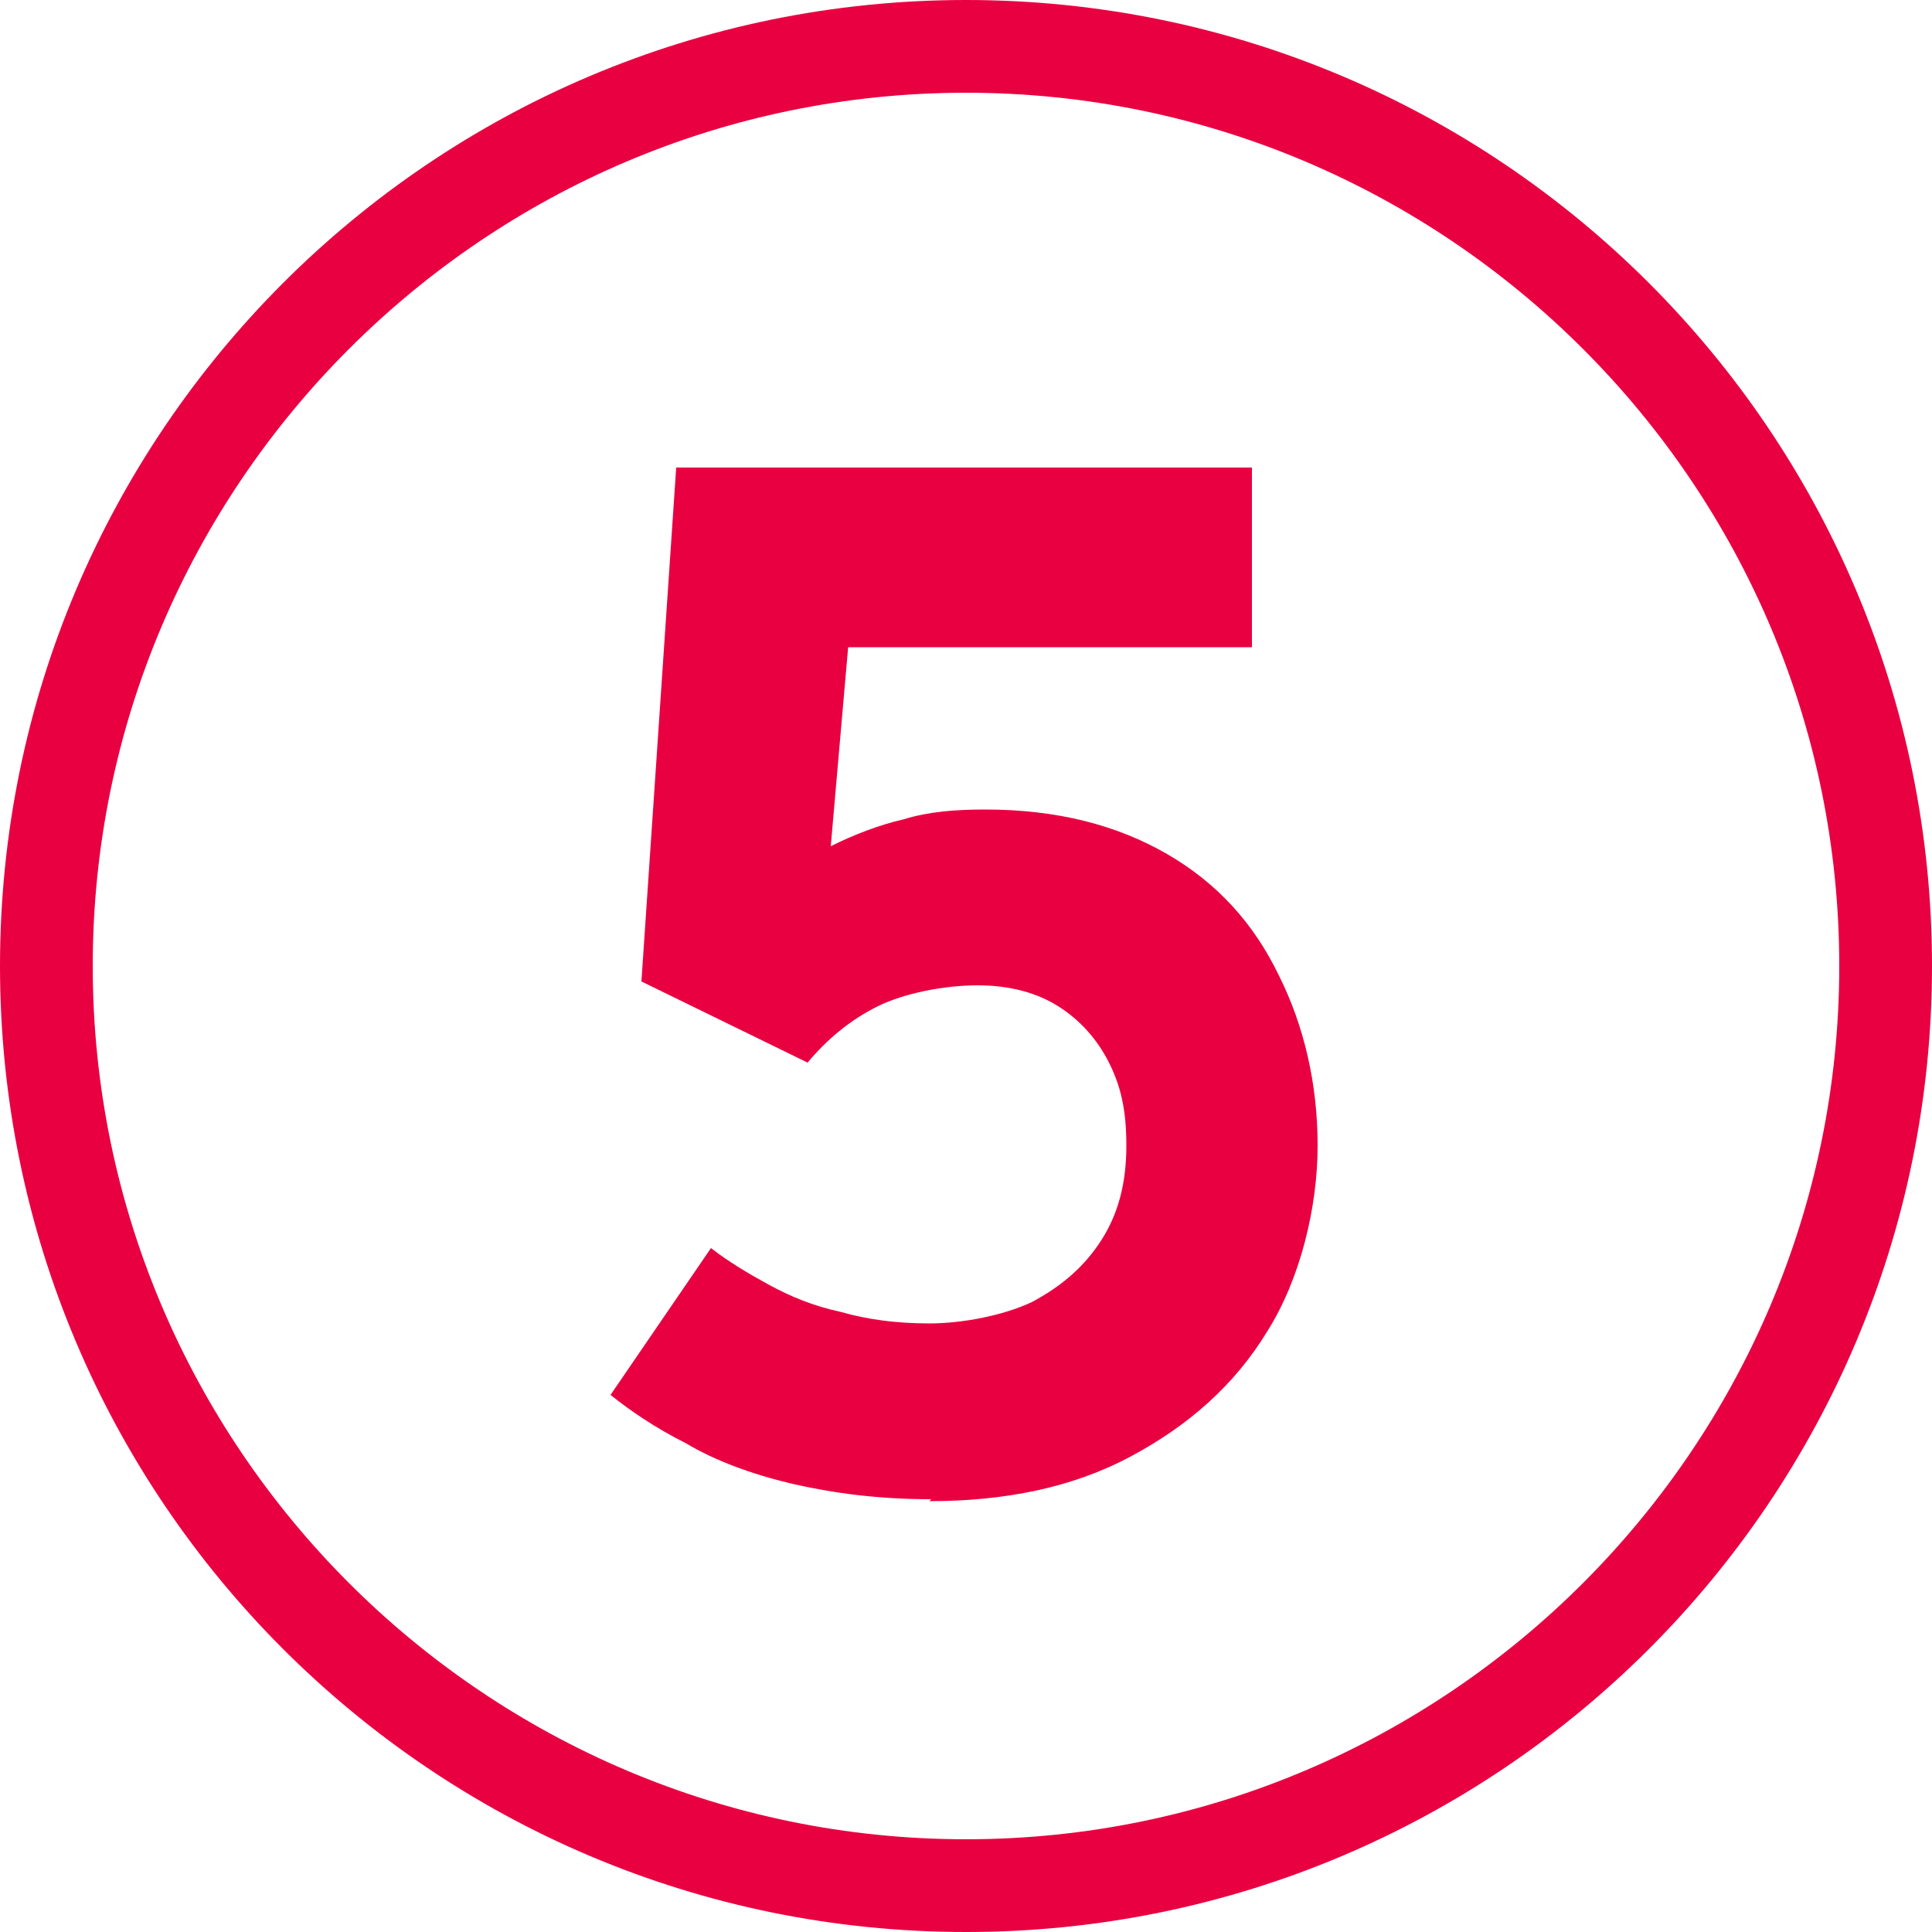
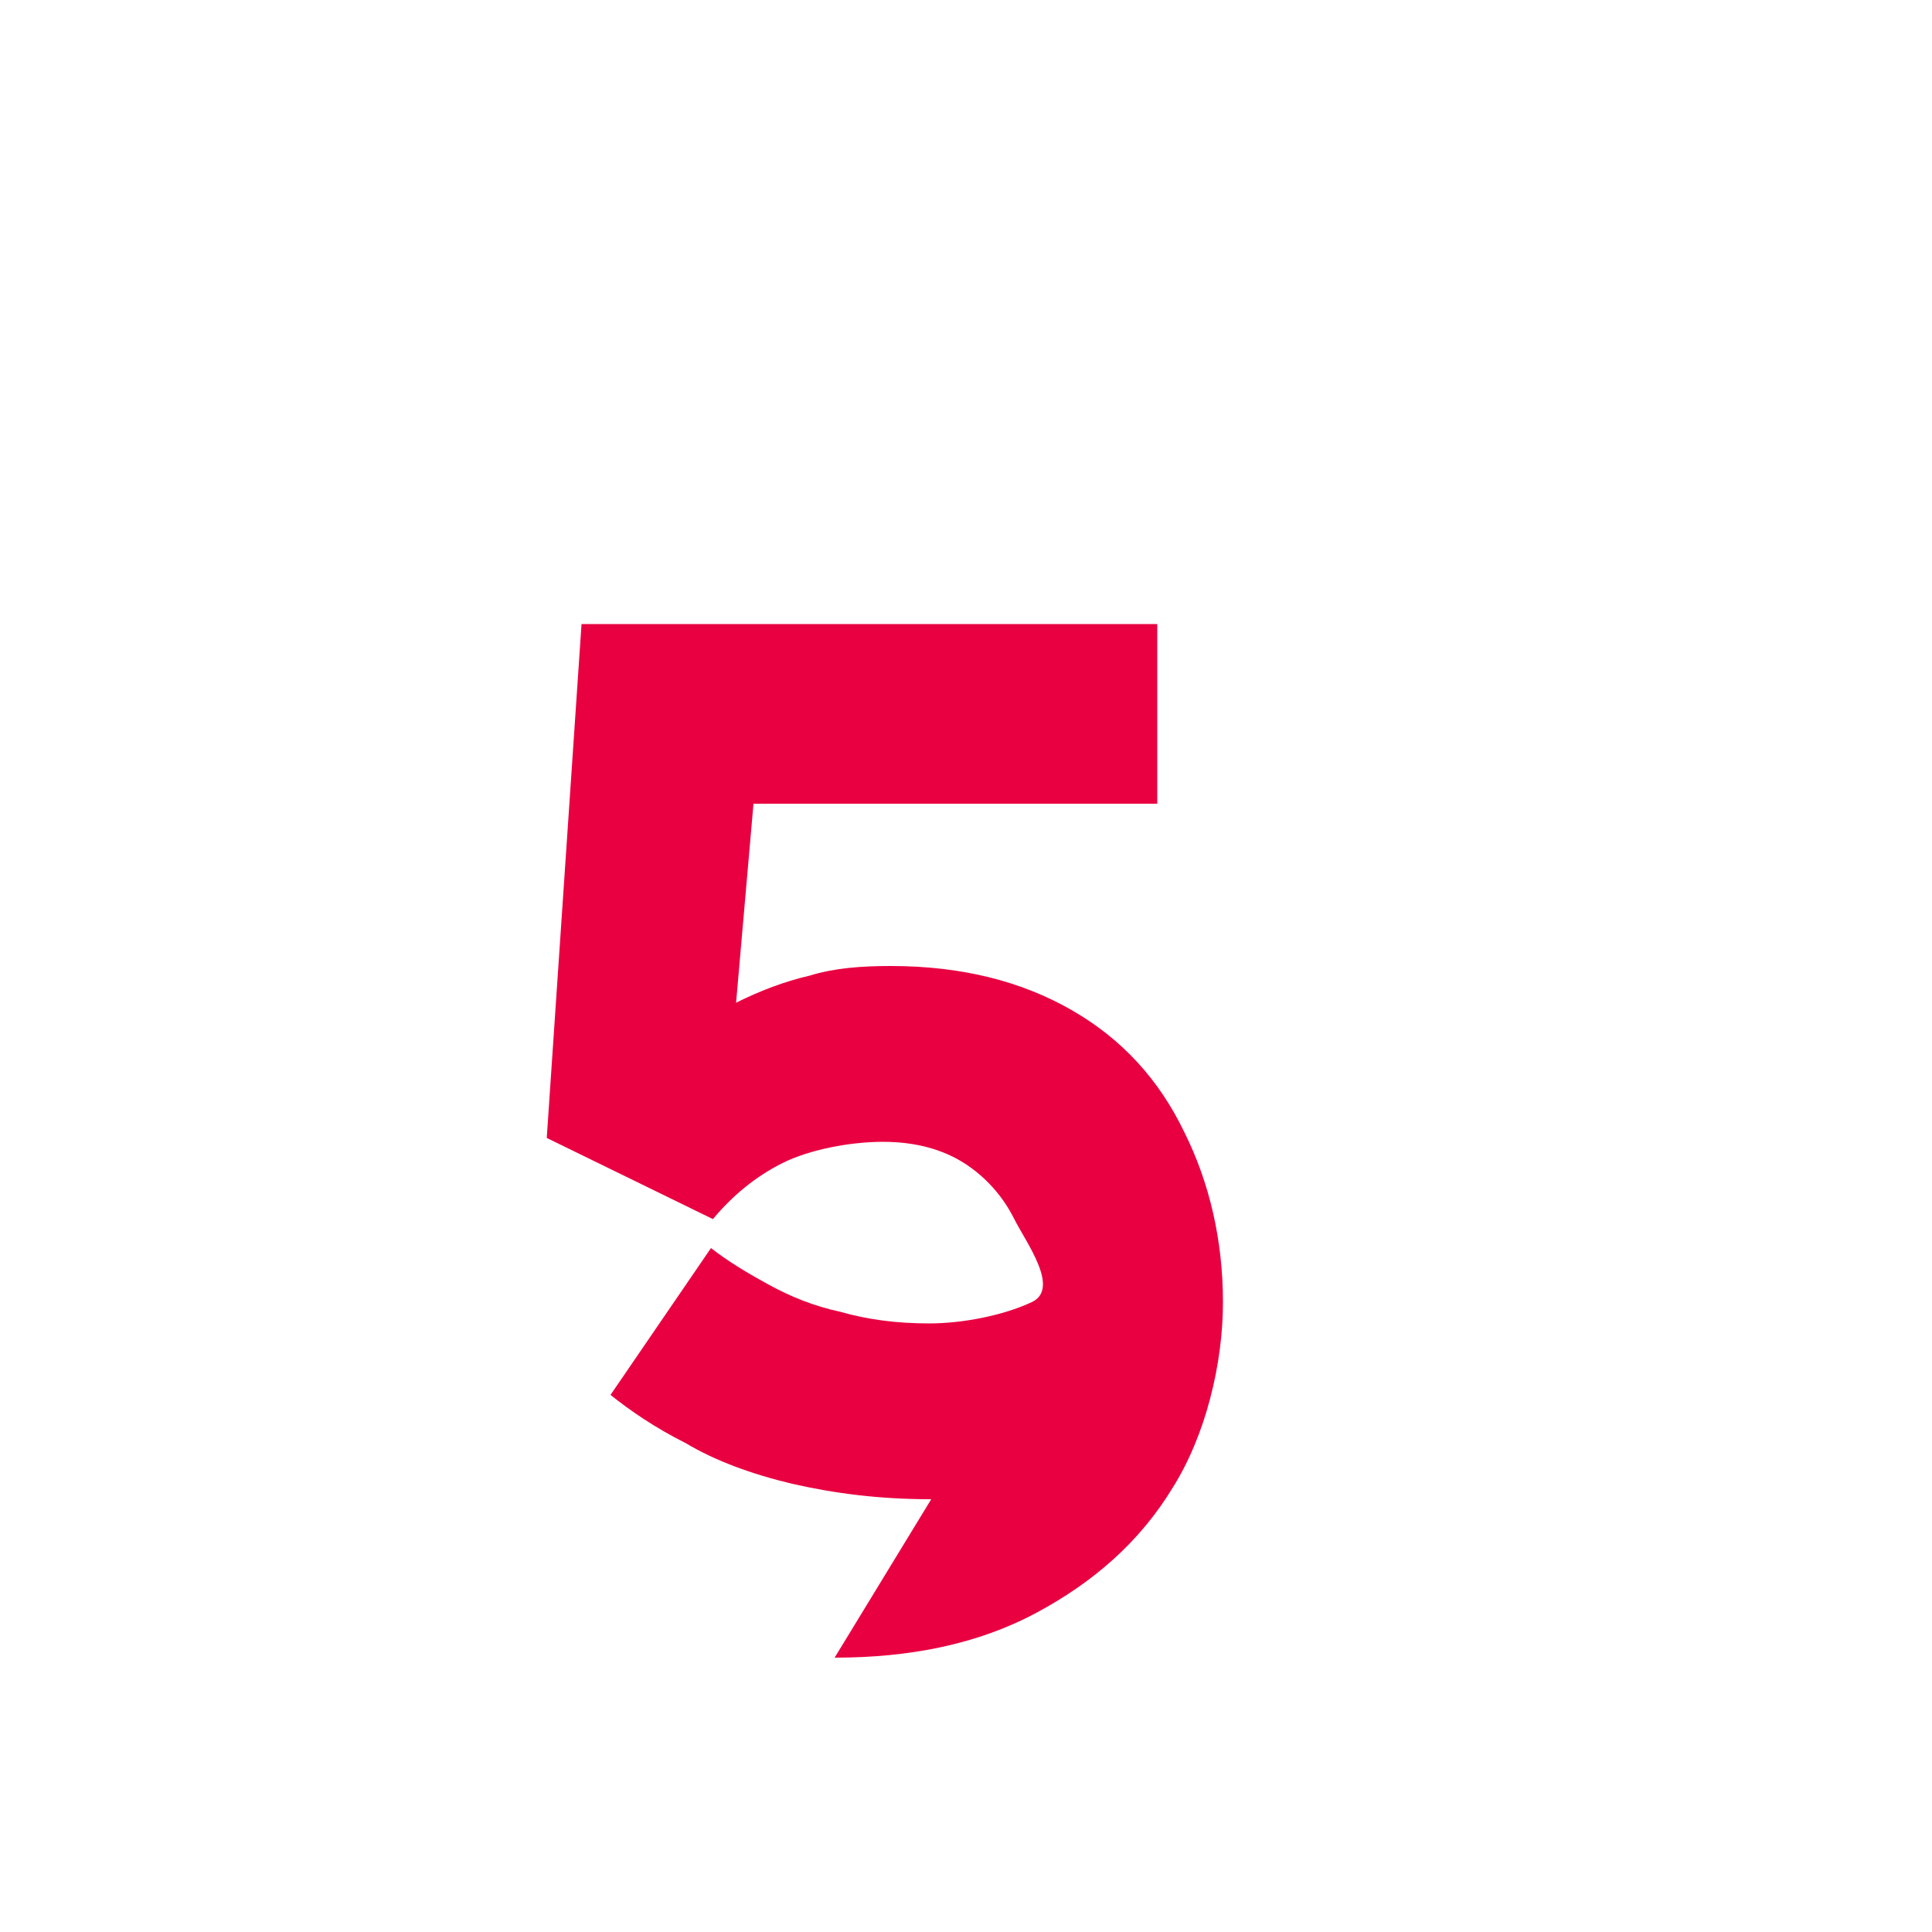
<svg xmlns="http://www.w3.org/2000/svg" id="Layer_1" data-name="Layer 1" version="1.1" viewBox="0 0 100 100">
  <defs>
    <style>
      .cls-1 {
        fill: #e90041;
        stroke-width: 0px;
      }
    </style>
  </defs>
-   <path class="cls-1" d="M50,100C22.4,100,0,77.6,0,50S22.4,0,50,0s50,22.4,50,50-22.4,50-50,50ZM50,4.8C25.1,4.8,4.8,25.1,4.8,50s20.3,45.2,45.2,45.2,45.2-20.3,45.2-45.2S74.9,4.8,50,4.8Z" />
-   <path class="cls-1" d="M48.2,77.6c-2.7,0-5-.3-7.2-.8-2.1-.5-4-1.2-5.5-2.1-1.6-.8-2.9-1.7-3.9-2.5l5.2-7.6c.9.7,1.9,1.3,3,1.9,1.1.6,2.3,1.1,3.7,1.4,1.4.4,2.9.6,4.6.6s3.8-.4,5.3-1.1c1.5-.8,2.7-1.8,3.6-3.2.9-1.4,1.3-3,1.3-4.9s-.3-3.1-.9-4.3c-.6-1.2-1.5-2.2-2.6-2.9-1.1-.7-2.5-1.1-4.2-1.1s-3.8.4-5.2,1.1-2.6,1.7-3.6,2.9l-8.6-4.2,1.8-26.6h29.8v9.3h-20.9l-.9,10.3c1.2-.6,2.5-1.1,3.8-1.4,1.3-.4,2.7-.5,4.2-.5,3.7,0,6.8.8,9.4,2.3,2.6,1.5,4.5,3.6,5.8,6.3,1.3,2.6,2,5.6,2,8.8s-.9,6.9-2.6,9.6c-1.7,2.8-4.1,4.9-7.1,6.5s-6.5,2.3-10.4,2.3Z" />
+   <path class="cls-1" d="M48.2,77.6c-2.7,0-5-.3-7.2-.8-2.1-.5-4-1.2-5.5-2.1-1.6-.8-2.9-1.7-3.9-2.5l5.2-7.6c.9.7,1.9,1.3,3,1.9,1.1.6,2.3,1.1,3.7,1.4,1.4.4,2.9.6,4.6.6s3.8-.4,5.3-1.1s-.3-3.1-.9-4.3c-.6-1.2-1.5-2.2-2.6-2.9-1.1-.7-2.5-1.1-4.2-1.1s-3.8.4-5.2,1.1-2.6,1.7-3.6,2.9l-8.6-4.2,1.8-26.6h29.8v9.3h-20.9l-.9,10.3c1.2-.6,2.5-1.1,3.8-1.4,1.3-.4,2.7-.5,4.2-.5,3.7,0,6.8.8,9.4,2.3,2.6,1.5,4.5,3.6,5.8,6.3,1.3,2.6,2,5.6,2,8.8s-.9,6.9-2.6,9.6c-1.7,2.8-4.1,4.9-7.1,6.5s-6.5,2.3-10.4,2.3Z" />
</svg>